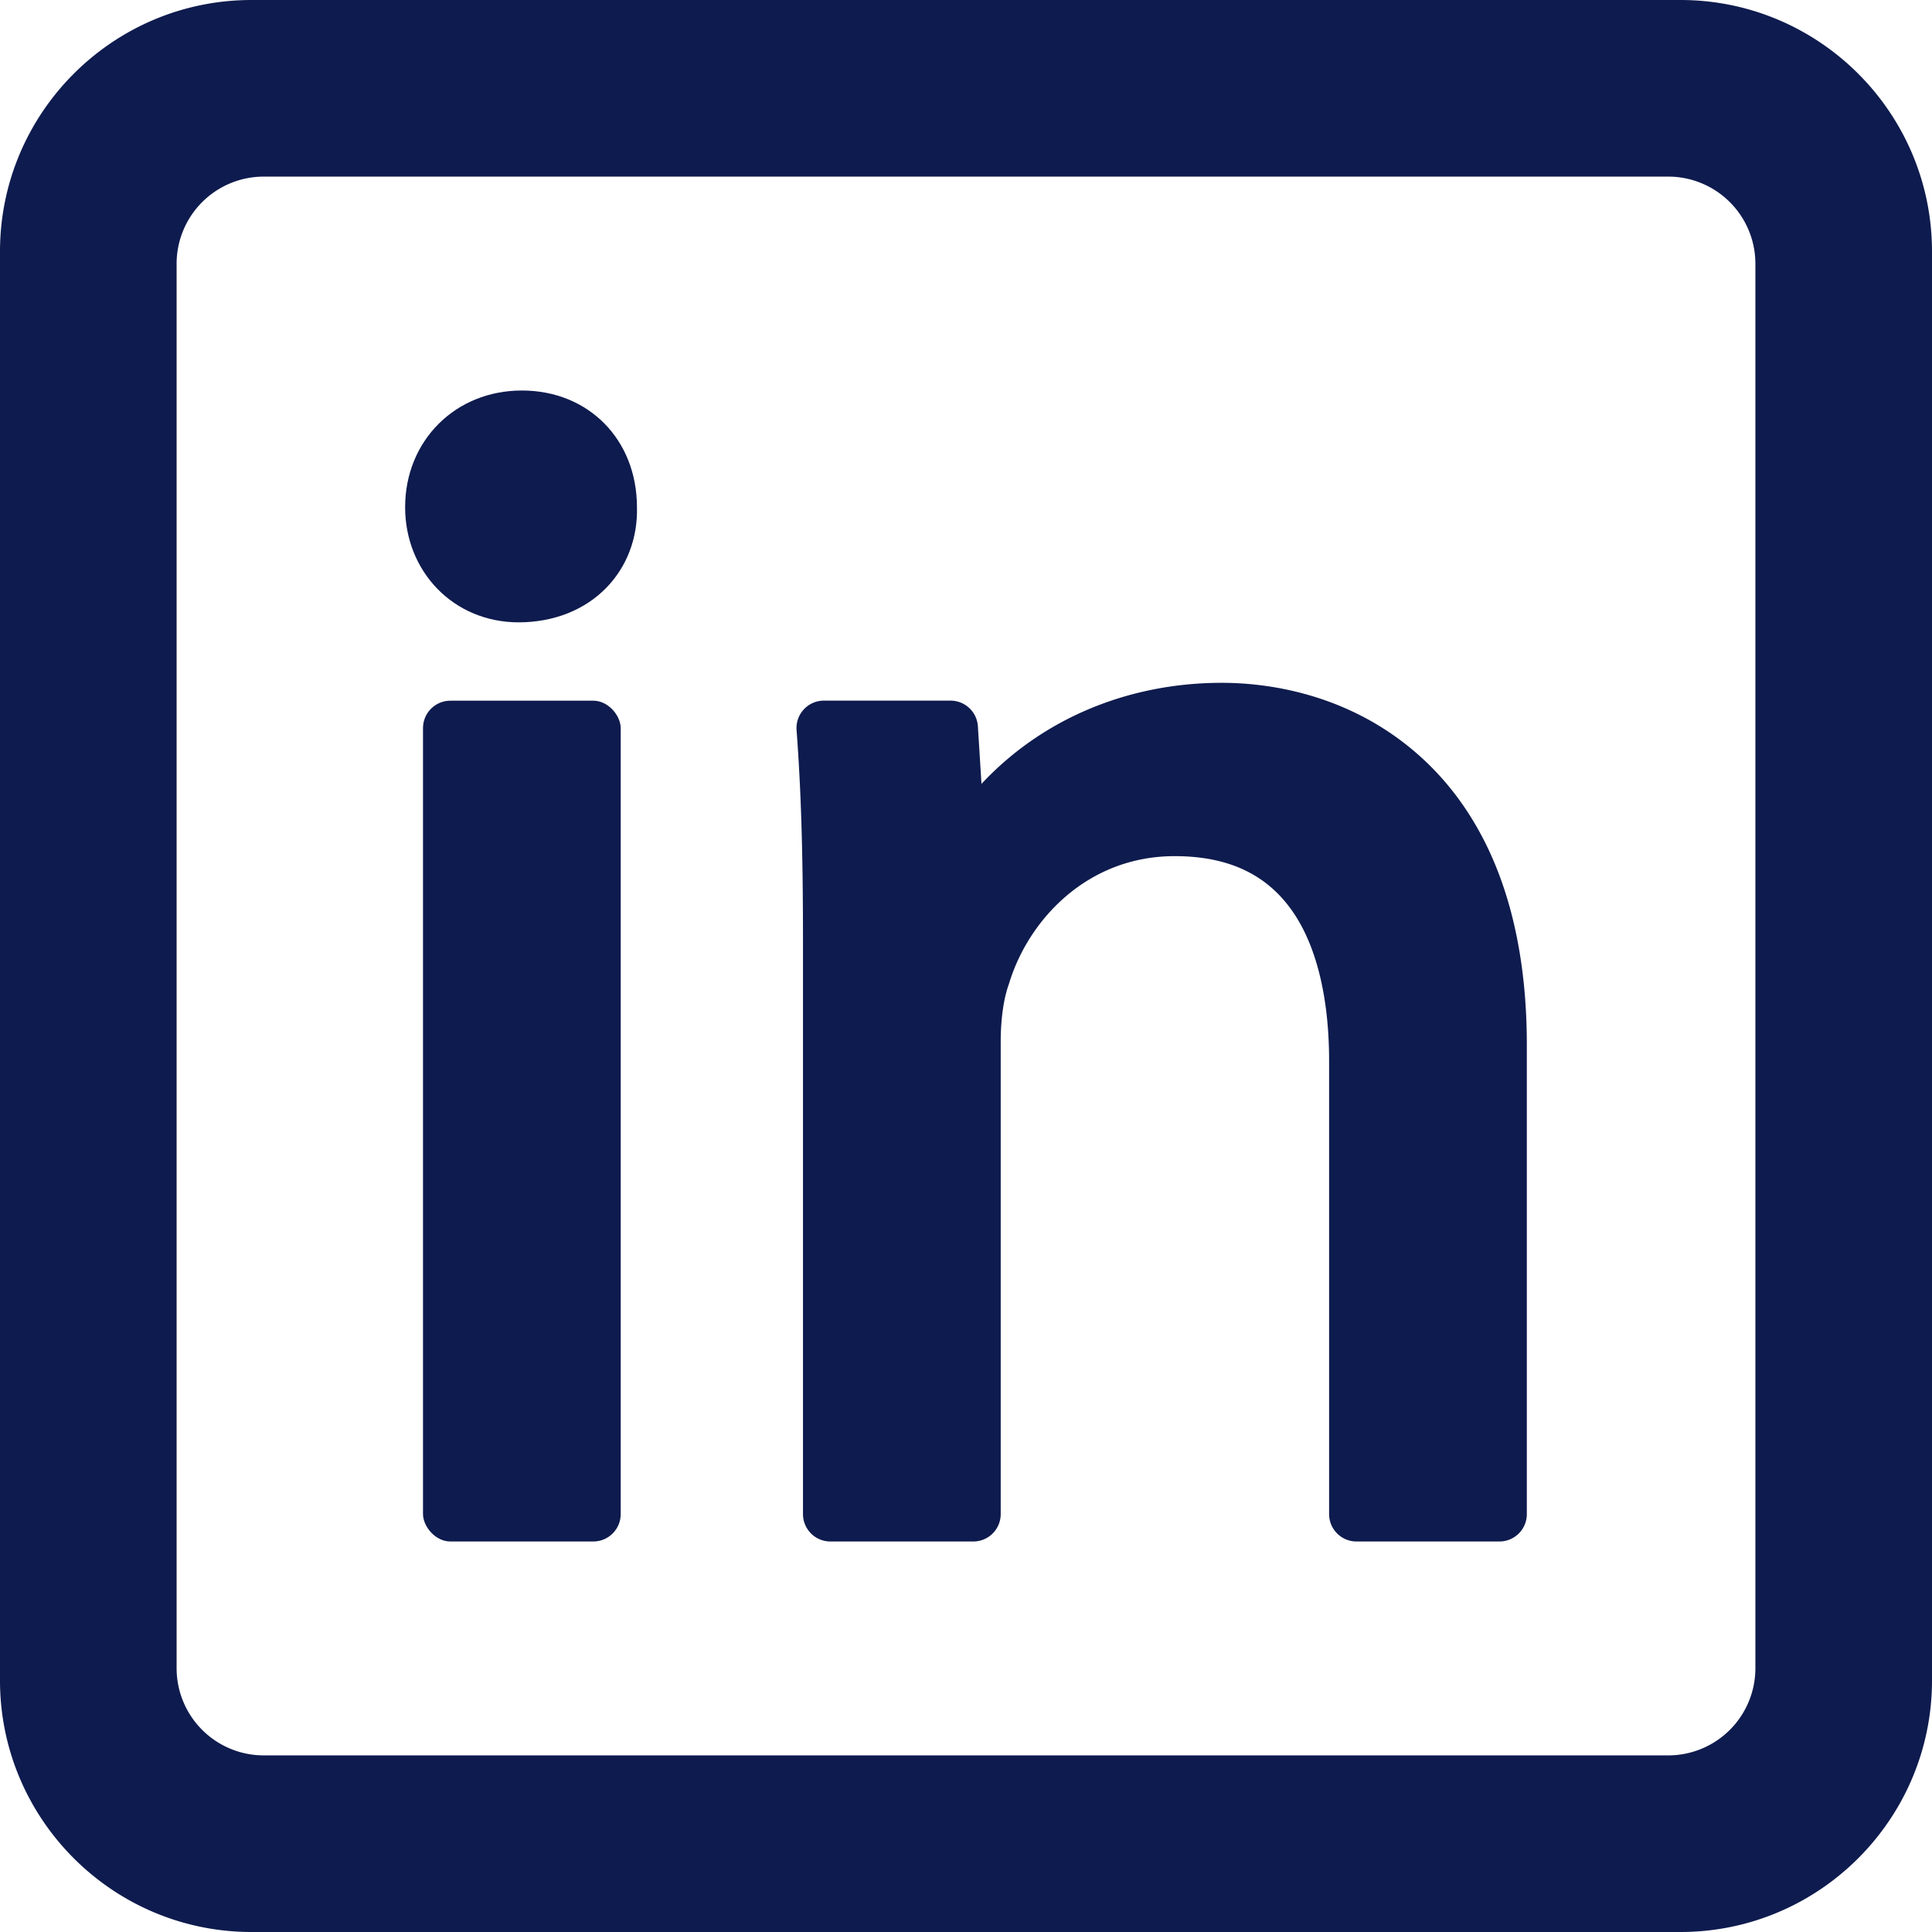
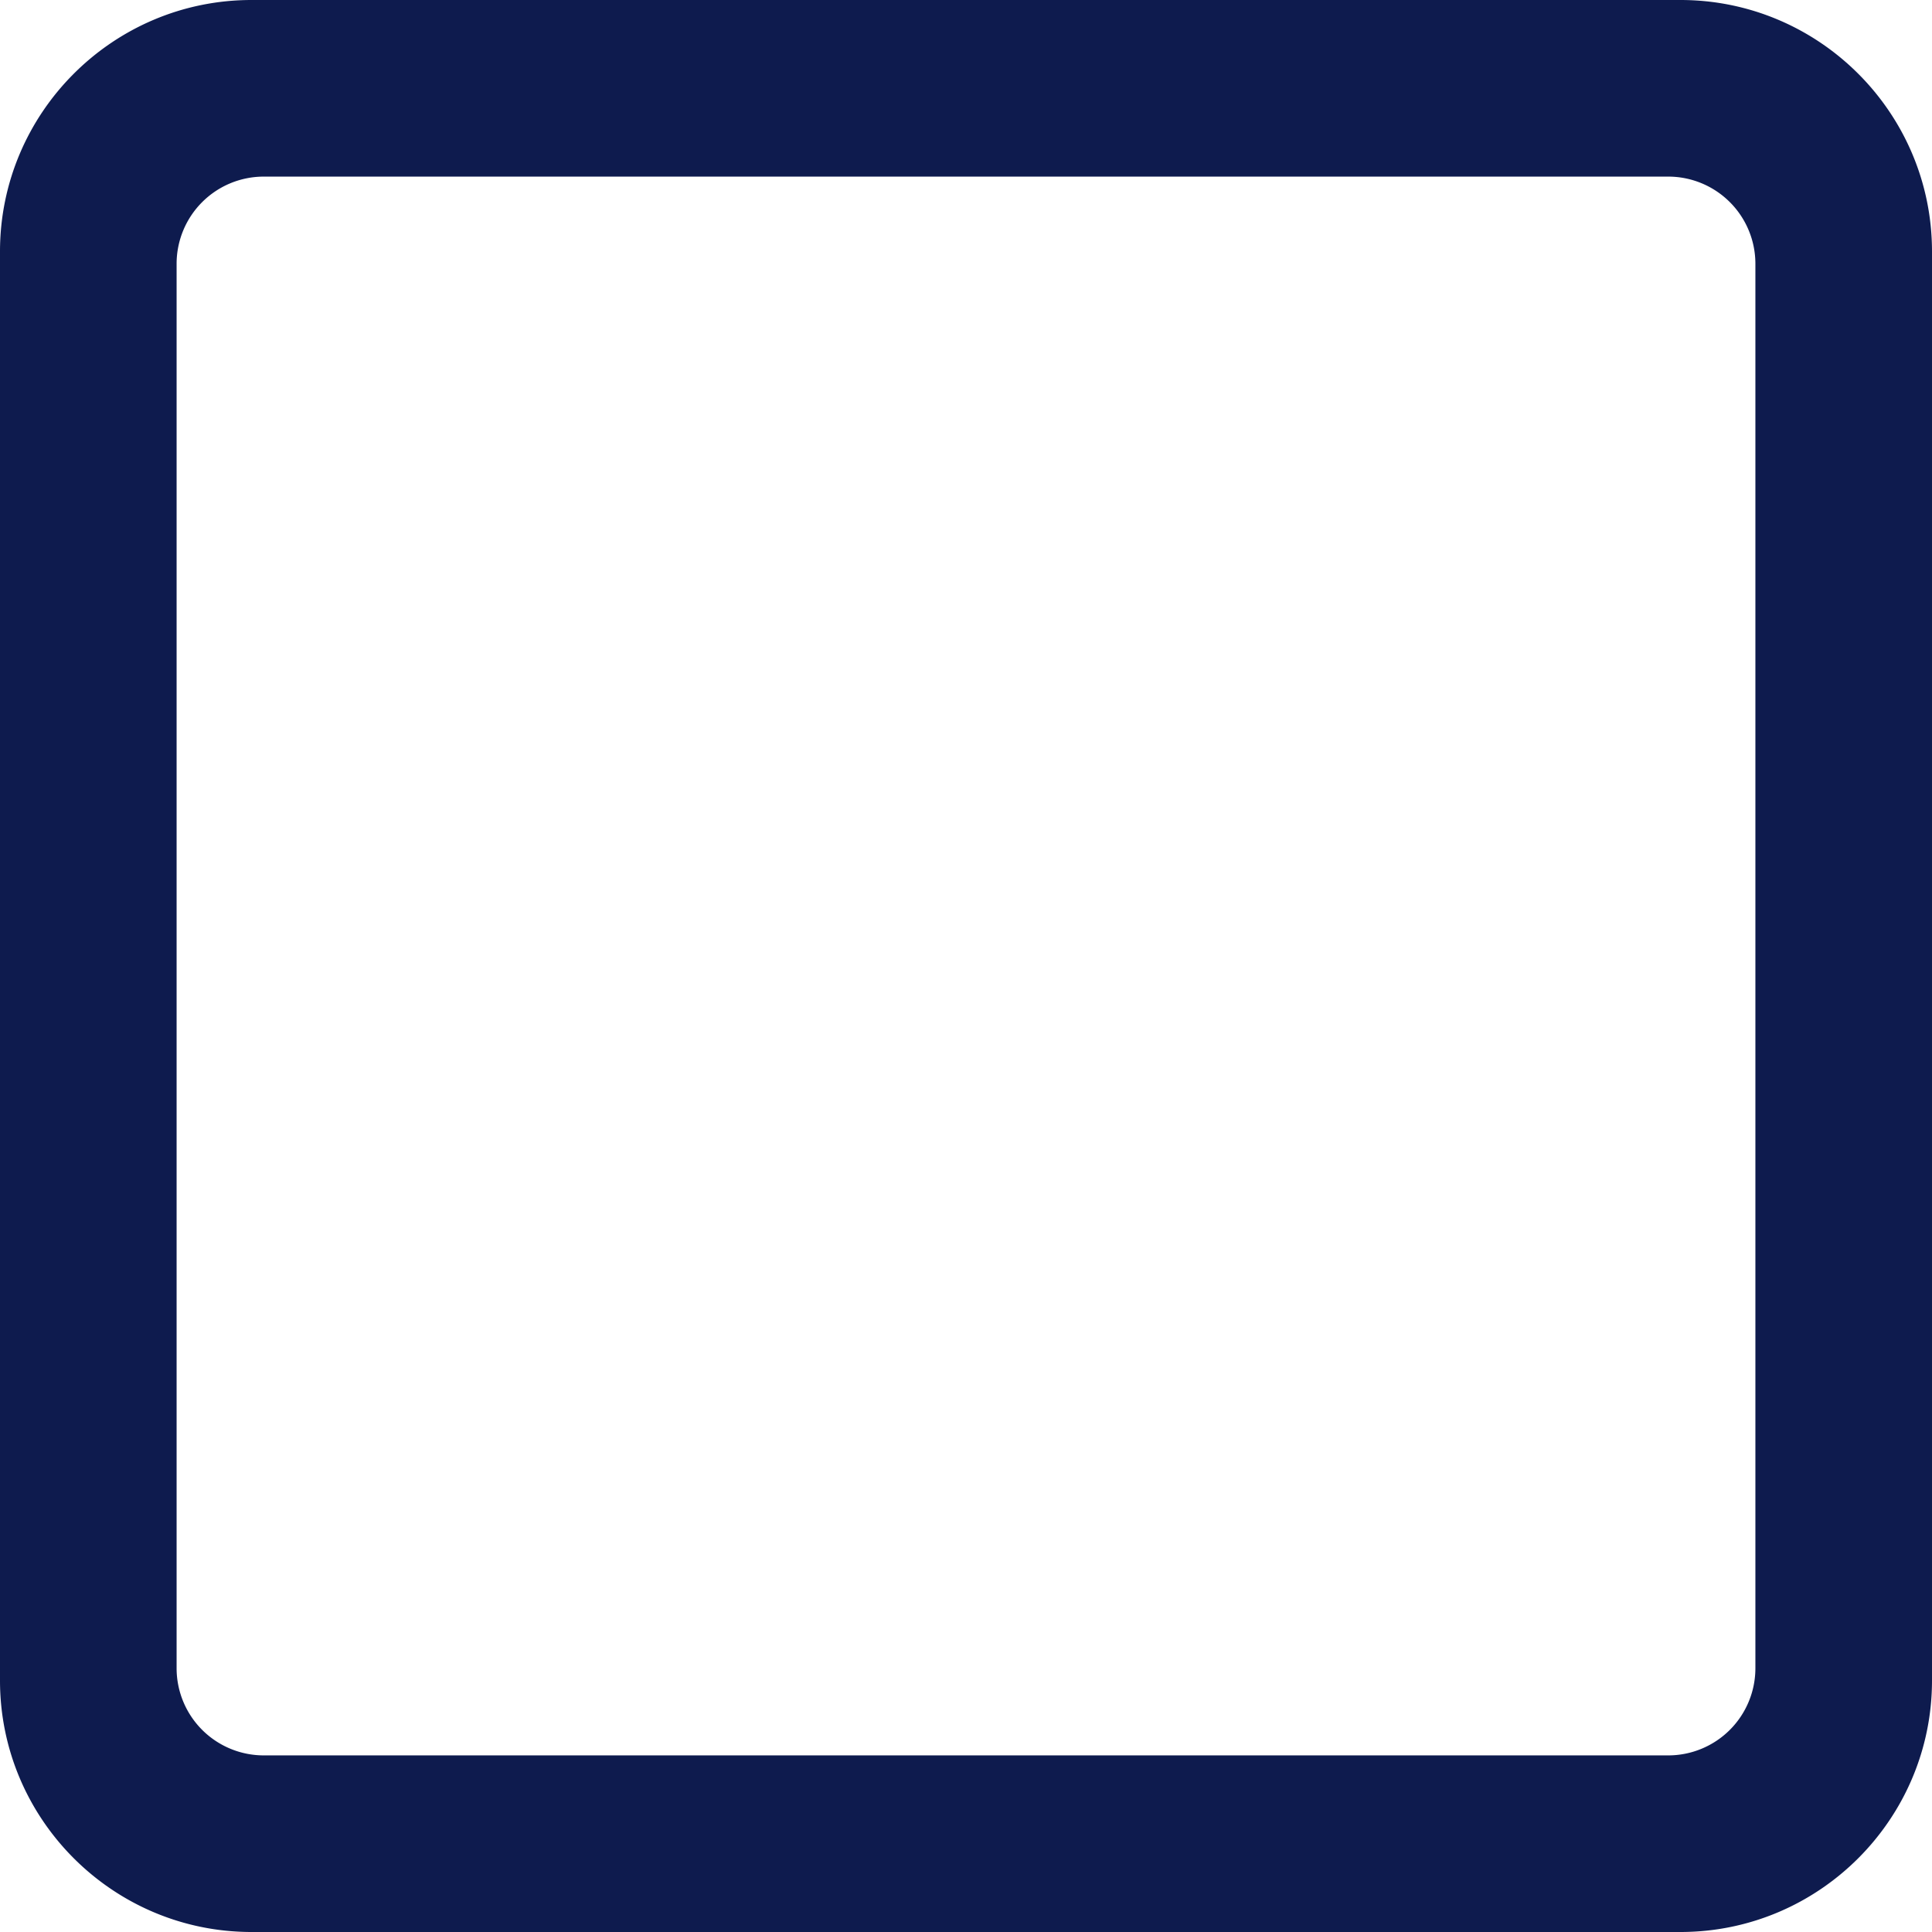
<svg xmlns="http://www.w3.org/2000/svg" data-name="Layer 1" fill="#0e1b4e" height="1500" preserveAspectRatio="xMidYMid meet" version="1" viewBox="45.0 45.0 1410.0 1410.0" width="1500" zoomAndPan="magnify">
  <g id="change1_1">
-     <rect height="613.63" rx="20" width="144.29" x="353.71" y="556.37" />
-   </g>
+     </g>
  <g id="change1_2">
-     <path d="M509.86,414.85c-.16-49.18-35.44-84.85-84-84.85s-85.19,36.62-85.19,85.19c0,22.6,8.25,43.62,23.21,59.19,15.38,16,36.55,24.81,59.61,24.81,25.55,0,48.36-9,64.23-25.45,14.87-15.38,22.72-36.15,22.15-58.55C509.87,415.08,509.86,415,509.86,414.85Z" />
-   </g>
+     </g>
  <g id="change1_3">
-     <path d="M1081.11,596.72c-51.93-46.45-112.79-53.39-144.45-53.39-47.3,0-92.37,12.64-130.36,36.56a227.28,227.28,0,0,0-45,37.19l-2.62-42a20,20,0,0,0-20-18.75H646.29a20,20,0,0,0-19.94,21.5c3.28,43.78,4.68,89.77,4.68,153.76V1150a20,20,0,0,0,20,20h104.3a20,20,0,0,0,20-20V805.11c0-16.21,2.15-31.43,5.91-41.76.11-.32.22-.65.32-1,14.1-46,56.9-92.52,120.73-92.52,39.51,0,67.87,13.51,86.71,41.3,17,25.12,26,62.54,26,108.18V1150a20,20,0,0,0,20,20h104.3a20,20,0,0,0,20-20V807.48c0-48.8-7.38-92.05-21.92-128.55C1124.32,646.1,1105.38,618.44,1081.11,596.72Z" />
-   </g>
+     </g>
  <g id="change1_4">
    <path d="M1271.44,45H228.56C127.34,45,45,127.35,45,228.56V1271.44C45,1372.65,127.34,1455,228.56,1455H1271.44c101.21,0,183.56-82.35,183.56-183.56V228.56C1455,127.35,1372.65,45,1271.44,45Zm54.67,192.45v1025.1a63.63,63.63,0,0,1-63.56,63.56H237.45a63.63,63.63,0,0,1-63.56-63.56V237.45a63.63,63.63,0,0,1,63.56-63.56h1025.1A63.63,63.63,0,0,1,1326.11,237.45Z" />
  </g>
</svg>